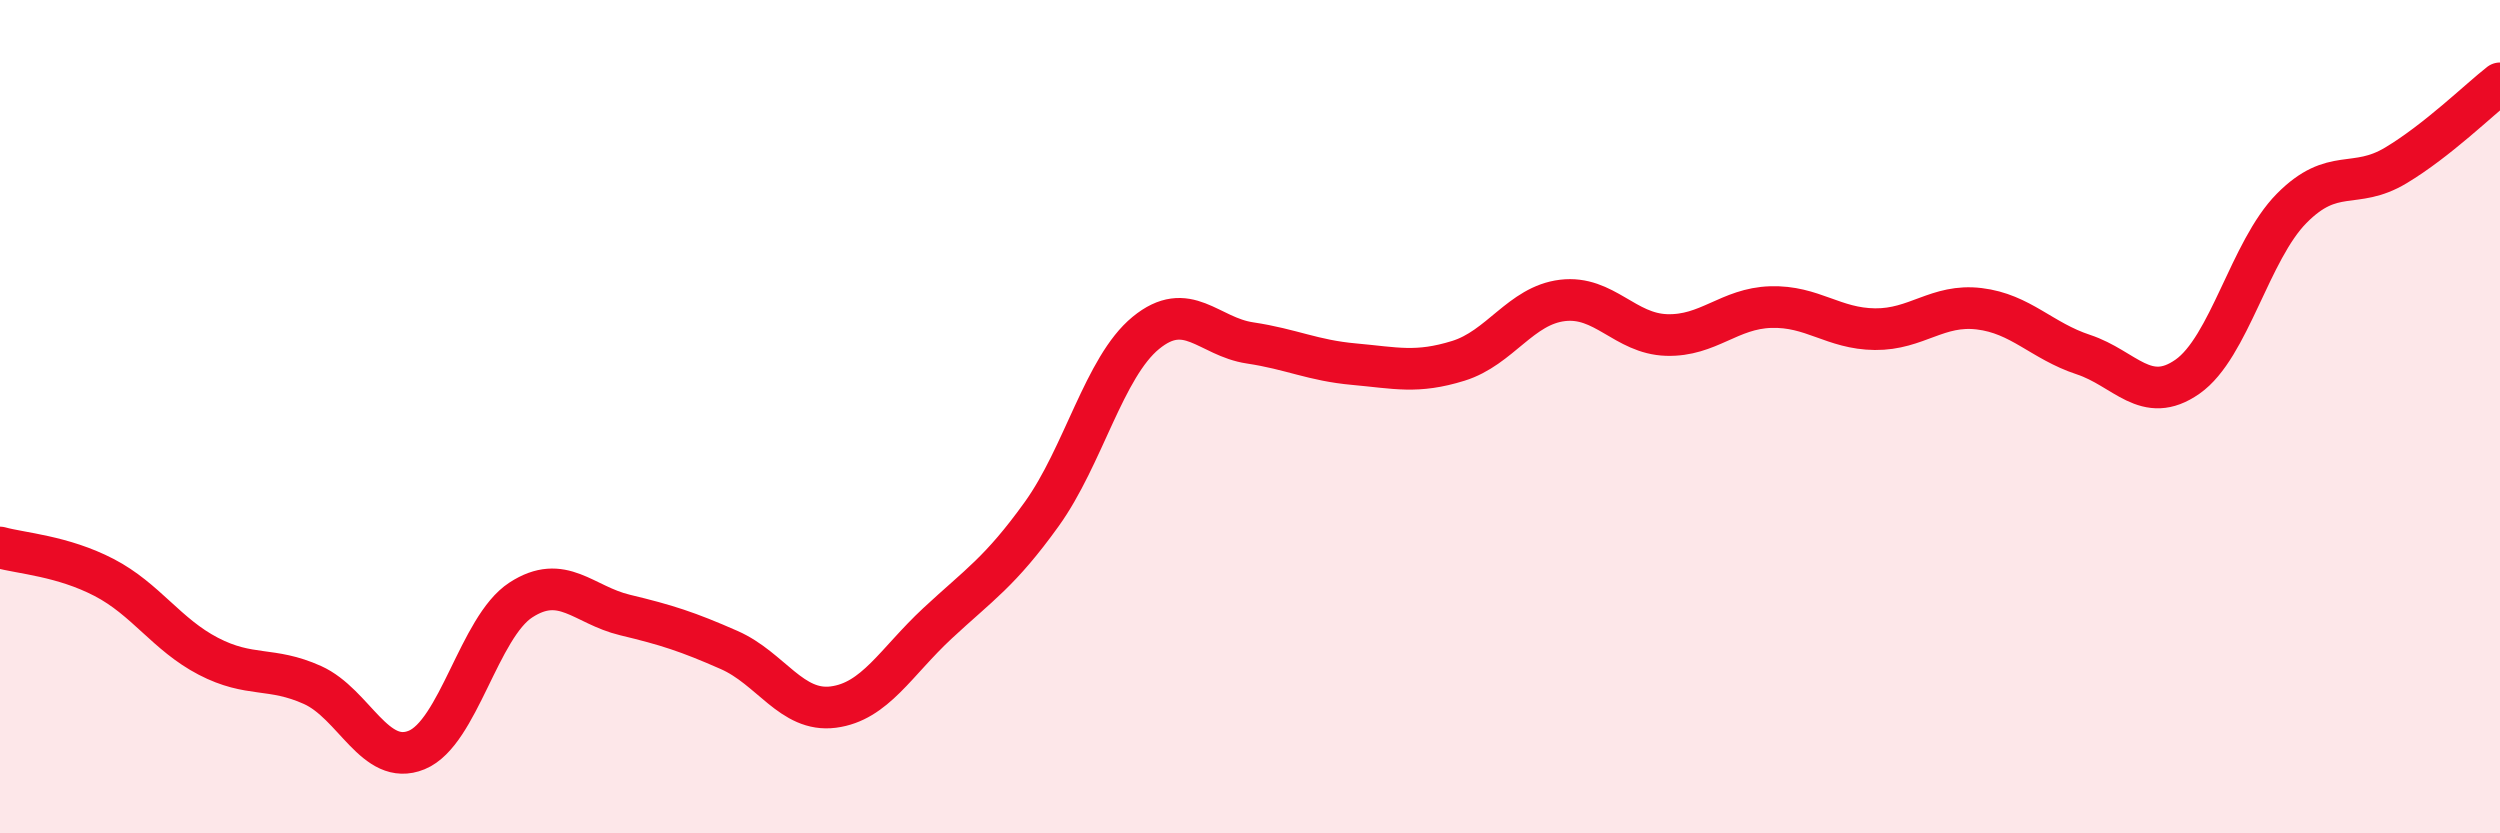
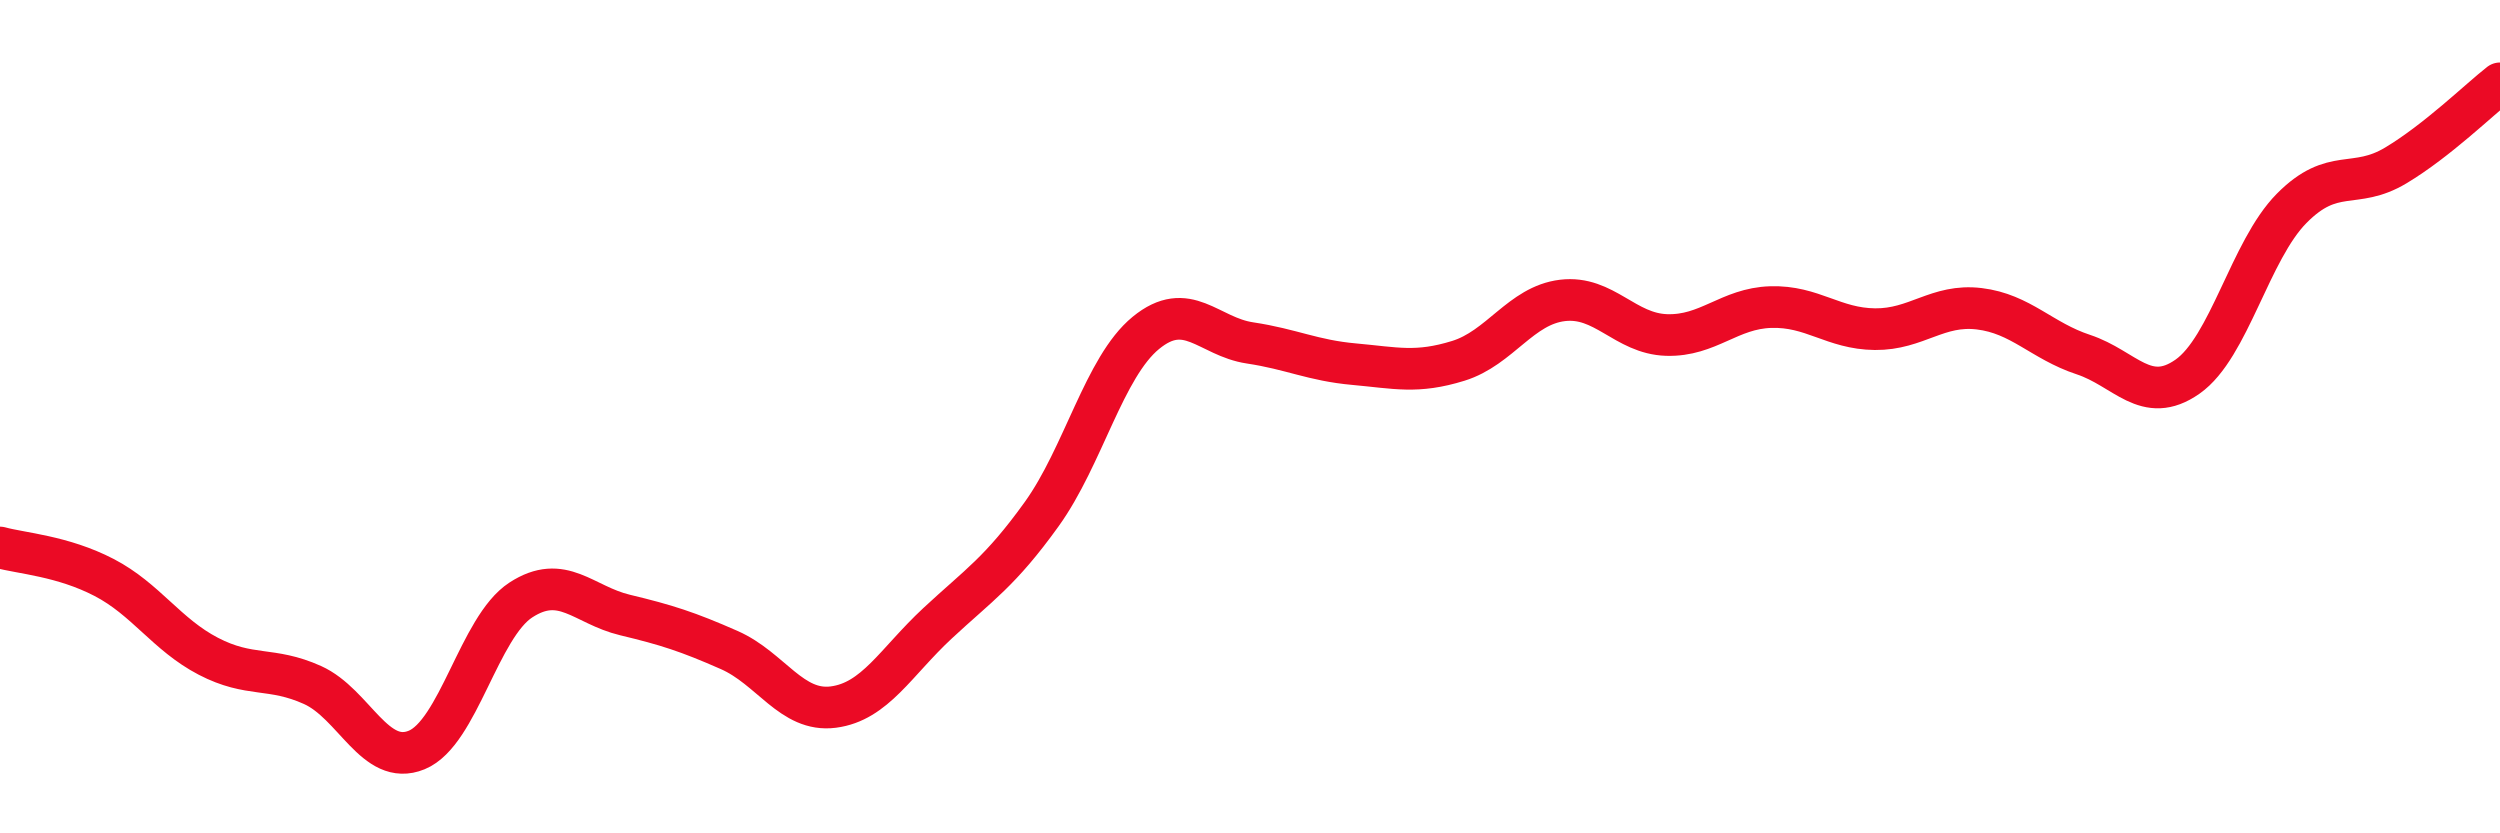
<svg xmlns="http://www.w3.org/2000/svg" width="60" height="20" viewBox="0 0 60 20">
-   <path d="M 0,13.14 C 0.5,13.28 1.5,13.34 2.5,13.86 C 3.5,14.38 4,15.23 5,15.75 C 6,16.27 6.5,15.99 7.5,16.44 C 8.5,16.89 9,18.41 10,18 C 11,17.59 11.5,15.05 12.5,14.4 C 13.5,13.75 14,14.52 15,14.76 C 16,15 16.5,15.16 17.5,15.6 C 18.5,16.04 19,17.1 20,16.97 C 21,16.84 21.5,15.89 22.5,14.96 C 23.5,14.03 24,13.73 25,12.34 C 26,10.95 26.5,8.81 27.5,7.99 C 28.5,7.17 29,8.08 30,8.23 C 31,8.38 31.5,8.65 32.5,8.74 C 33.5,8.83 34,8.97 35,8.66 C 36,8.35 36.5,7.33 37.5,7.21 C 38.5,7.09 39,8.01 40,8.04 C 41,8.07 41.5,7.4 42.5,7.37 C 43.5,7.34 44,7.89 45,7.9 C 46,7.91 46.5,7.29 47.5,7.41 C 48.5,7.53 49,8.18 50,8.51 C 51,8.84 51.5,9.74 52.5,9.04 C 53.5,8.34 54,6.01 55,5 C 56,3.99 56.5,4.57 57.5,3.97 C 58.5,3.37 59.5,2.39 60,2L60 20L0 20Z" fill="#EB0A25" opacity="0.1" stroke-linecap="round" stroke-linejoin="round" />
  <path d="M 0,13.14 C 0.5,13.28 1.5,13.34 2.5,13.86 C 3.5,14.38 4,15.23 5,15.75 C 6,16.27 6.5,15.99 7.5,16.44 C 8.5,16.89 9,18.41 10,18 C 11,17.59 11.5,15.05 12.5,14.4 C 13.5,13.75 14,14.52 15,14.76 C 16,15 16.5,15.16 17.5,15.6 C 18.5,16.04 19,17.1 20,16.97 C 21,16.84 21.5,15.89 22.5,14.96 C 23.5,14.03 24,13.73 25,12.34 C 26,10.95 26.5,8.81 27.5,7.99 C 28.5,7.17 29,8.08 30,8.23 C 31,8.38 31.5,8.65 32.5,8.74 C 33.5,8.83 34,8.97 35,8.66 C 36,8.35 36.5,7.33 37.5,7.21 C 38.5,7.09 39,8.01 40,8.04 C 41,8.07 41.5,7.4 42.5,7.37 C 43.5,7.34 44,7.89 45,7.9 C 46,7.91 46.5,7.29 47.5,7.41 C 48.5,7.53 49,8.18 50,8.51 C 51,8.84 51.5,9.74 52.5,9.04 C 53.5,8.34 54,6.01 55,5 C 56,3.99 56.5,4.57 57.5,3.97 C 58.5,3.37 59.5,2.39 60,2" stroke="#EB0A25" stroke-width="1" fill="none" stroke-linecap="round" stroke-linejoin="round" />
</svg>